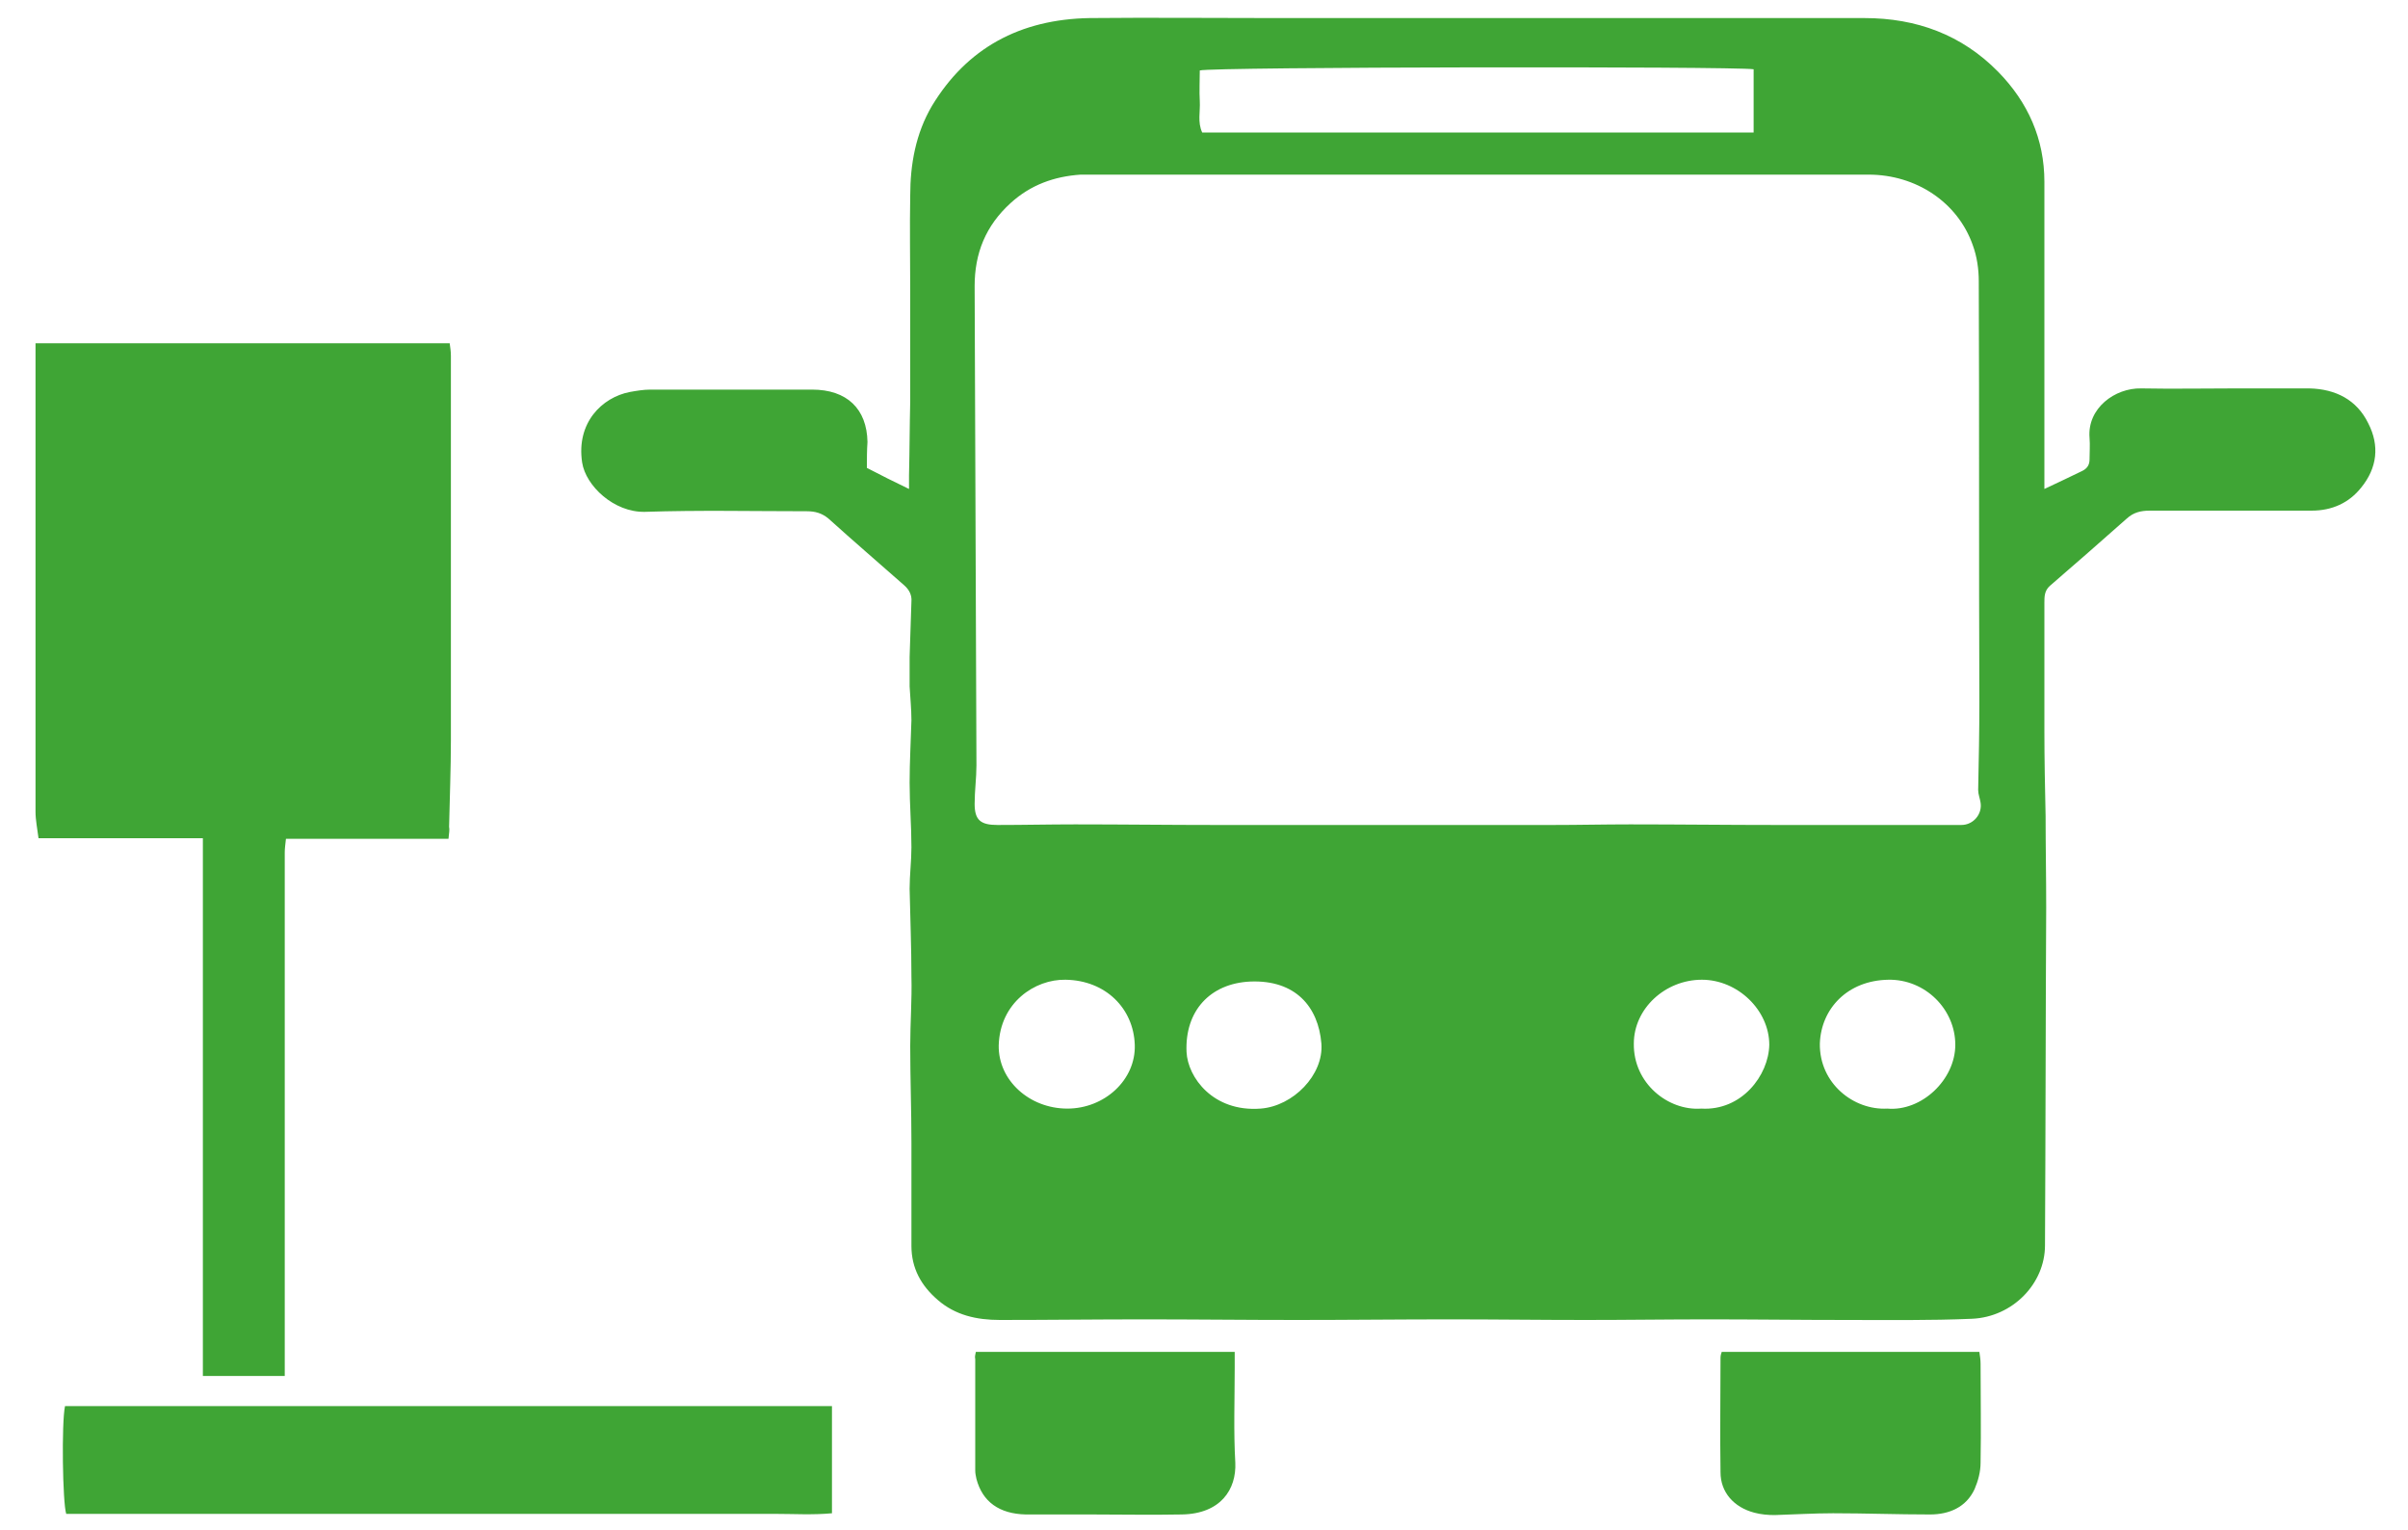
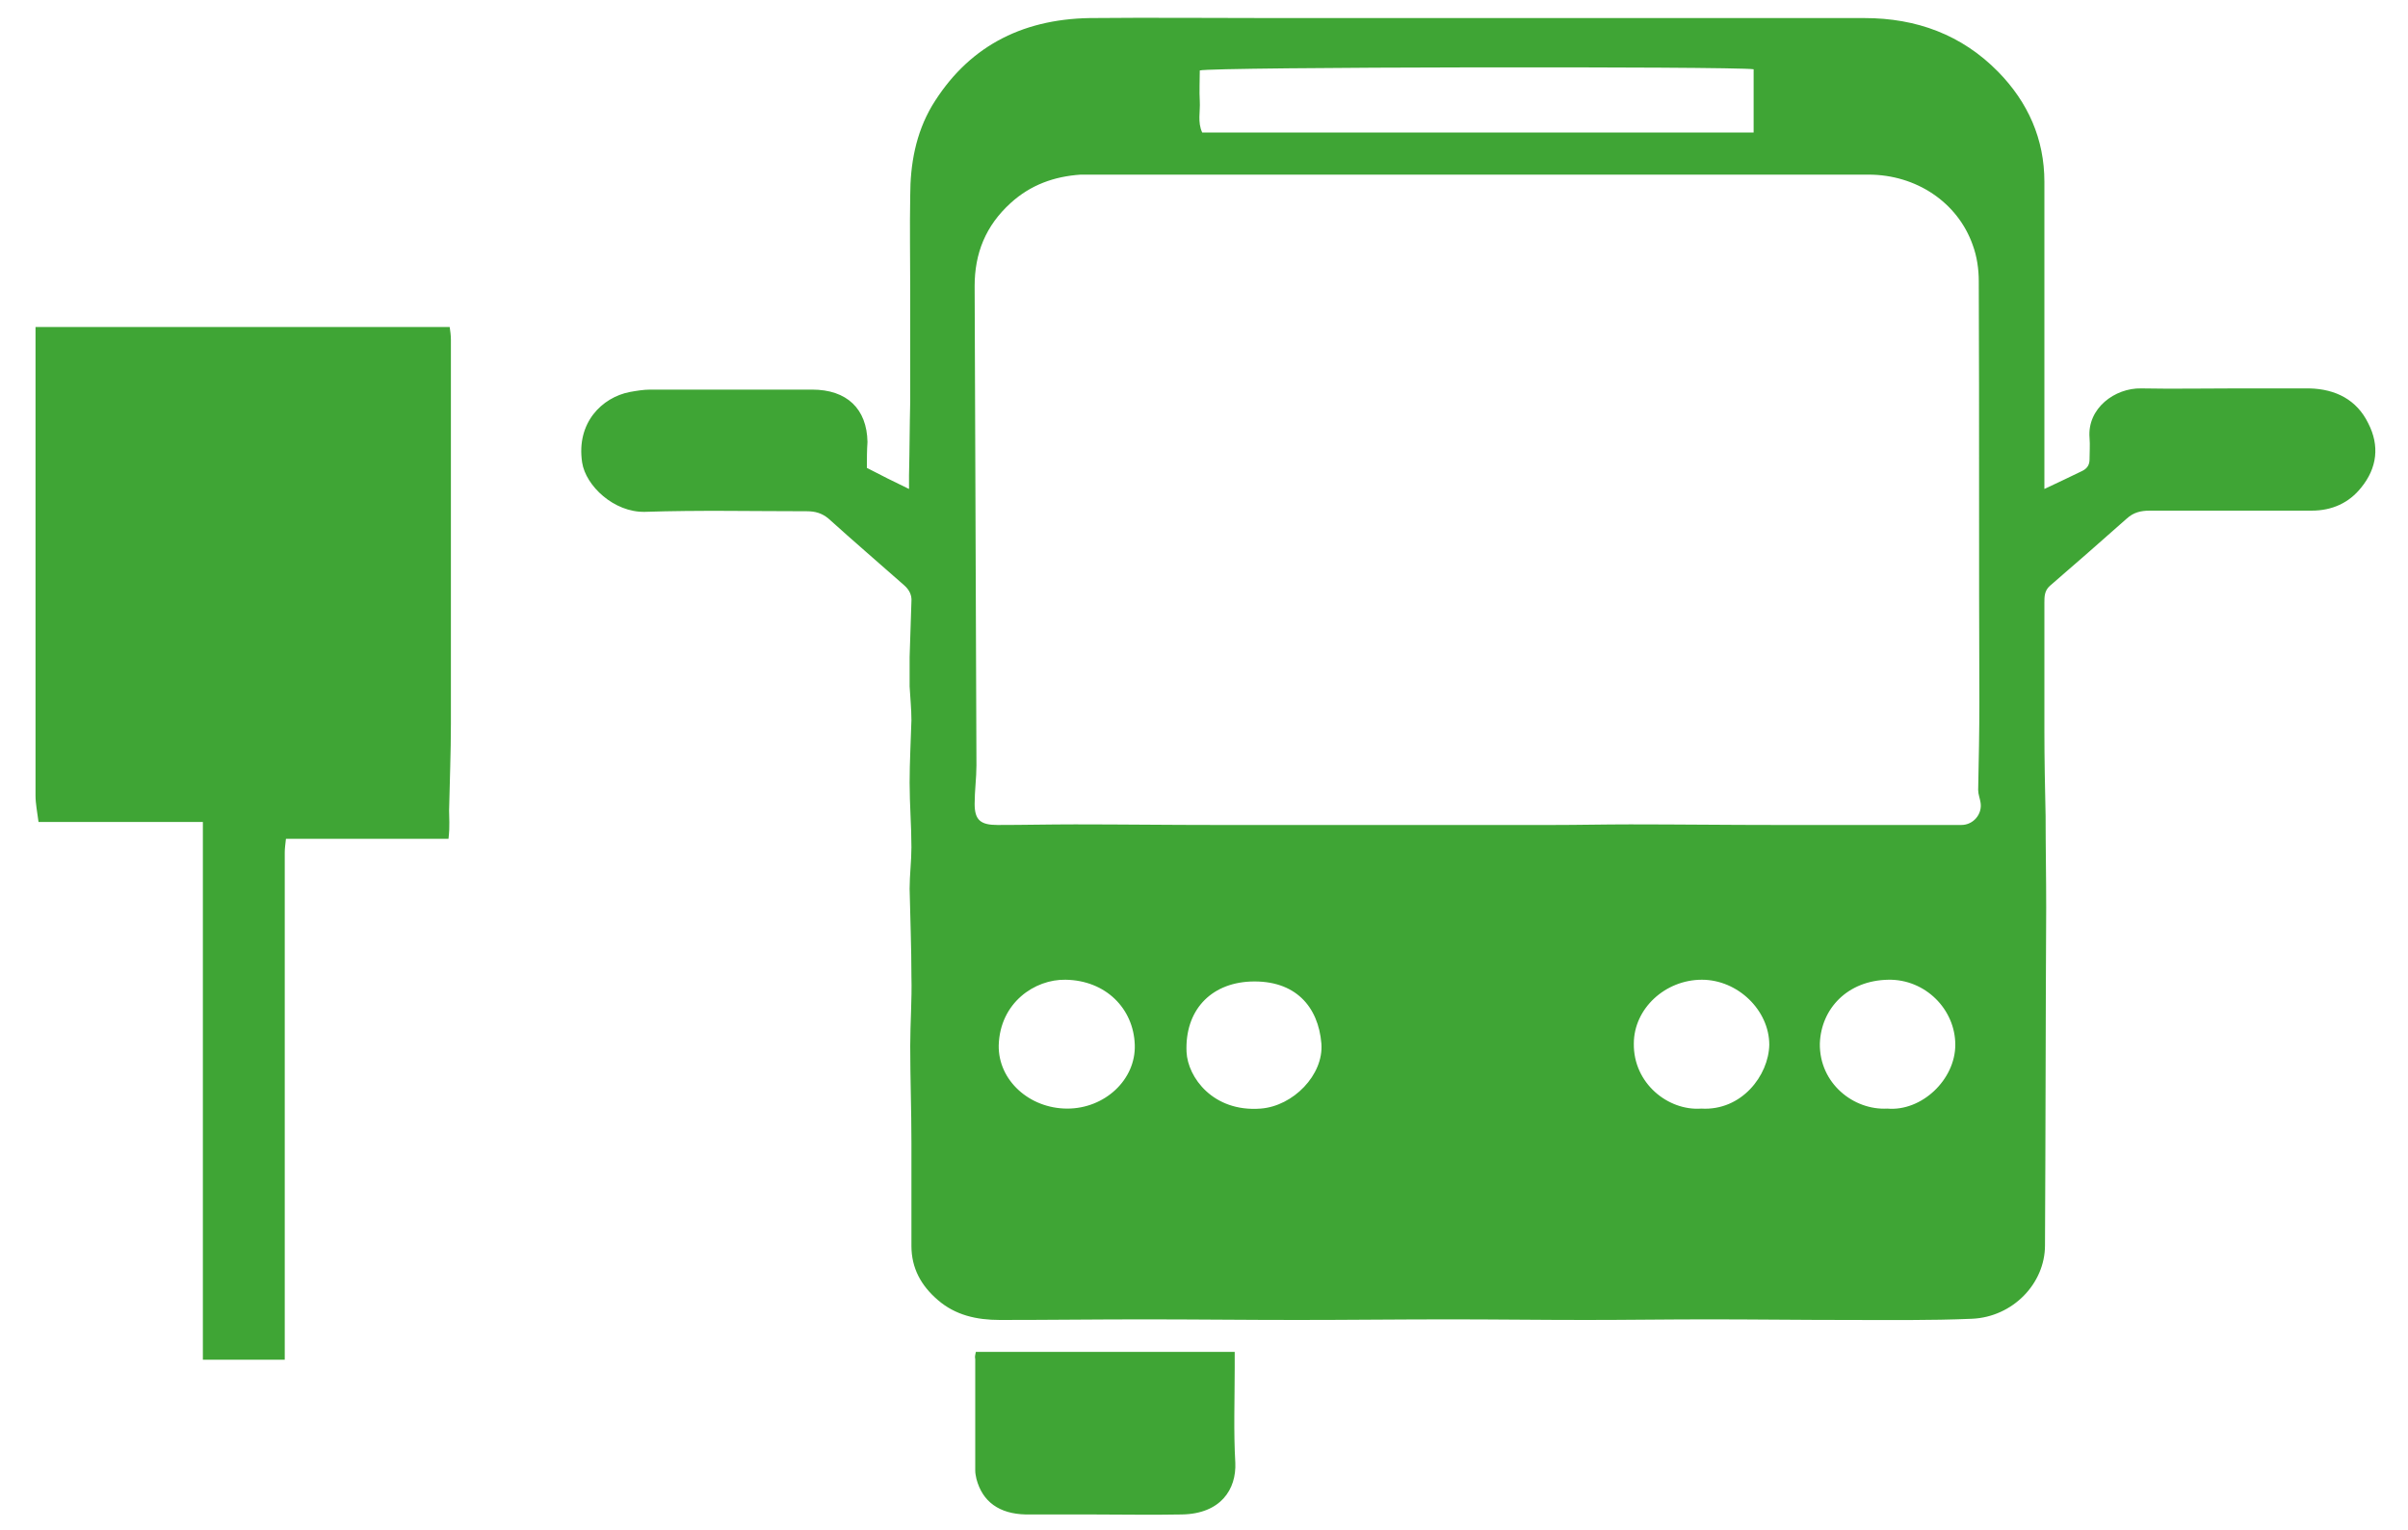
<svg xmlns="http://www.w3.org/2000/svg" version="1.1" id="öv" x="0px" y="0px" width="400px" height="254px" viewBox="0 0 400 254" enable-background="new 0 0 400 254" xml:space="preserve">
  <g>
    <path fill="#3FA535" d="M207.7,163c-6.7,0.3-10.9,4.9-10.6,11.7c0.2,4.2,4.4,10,12.3,9.4c5.4-0.4,10.5-5.6,10.1-10.8   C219,167.2,215.2,162.7,207.7,163 M177.3,184.1c6.2,0,11.4-4.8,11.2-10.6c-0.2-6-4.8-10.7-11.5-10.8c-5.1-0.1-10.9,3.8-11.1,10.9   C165.8,179.4,171,184.1,177.3,184.1 M313.5,184.1c5.7,0.5,11.3-4.8,11.3-10.6c0-5.9-5-10.9-11.1-10.8c-6.8,0.1-11.2,4.8-11.4,10.6   C302.2,179.9,307.9,184.4,313.5,184.1 M282.6,184.1c6.7,0.4,11.2-5.5,11.3-10.6c0-5.7-5.2-10.8-11.2-10.8   c-6.1,0-11.3,4.8-11.3,10.6C271.3,179.9,277.1,184.5,282.6,184.1 M291.3,22V11.5c-3.5-0.5-90.1-0.4-92,0.2c0,1.7-0.1,3.4,0,5.1   c0.1,1.7-0.4,3.5,0.4,5.2H291.3z M245.5,137c4.1,0,8.3,0,12.4,0c4.3,0,8.6-0.1,12.9-0.1c8.1,0,16.2,0.1,24.4,0.1   c10.2,0,20.4,0,30.6,0c2,0,3.5-1.8,3.2-3.7c-0.1-0.7-0.4-1.4-0.4-2.1c0.1-4.9,0.2-9.8,0.2-14.6c-0.1-23.3,0-46.6-0.1-69.9   c0-2-0.3-4.1-1-6c-2.5-7.1-9.4-11.7-17.3-11.7c-43.4,0-86.8,0-130.2,0c-0.3,0-0.5,0-0.7,0c-4.4,0.3-8.3,1.7-11.6,4.7   c-4.2,3.8-6,8.4-6,13.8c0.1,26.5,0.2,53.1,0.3,79.6c0,2.1-0.3,4.2-0.3,6.4c0,2.7,1,3.5,3.8,3.5c4.3,0,8.6-0.1,12.9-0.1   c7.8,0,15.6,0.1,23.4,0.1c4.8,0,9.6,0,14.4,0H245.5z M144,77.7c2.3,1.2,4.5,2.3,7,3.5c0-1,0-1.6,0-2.3c0.1-4.1,0.1-8.2,0.2-12.3   c0-6.1,0-12.2,0-18.2c0-5.3-0.1-10.6,0-15.9c0-5.2,0.9-10.3,3.6-14.9c5.8-9.6,14.6-14.4,26.2-14.6c10.2-0.1,20.4,0,30.6,0   c32.7,0,65.4,0,98.1,0c8.7,0,16.2,2.8,22.2,8.9c5,5.1,7.7,11.2,7.7,18.3c0,15.5,0,31.1,0,46.6v4.4c2.4-1.1,4.4-2.1,6.3-3   c0.8-0.4,1.2-1,1.2-1.9c0-1.2,0.1-2.4,0-3.6c-0.4-4.9,4.2-8.3,8.6-8.2c5.2,0.1,10.5,0,15.7,0c4.1,0,8.1,0,12.2,0   c4.4,0.1,7.9,1.9,9.8,5.8c1.9,3.7,1.5,7.4-1.2,10.7c-2,2.5-4.8,3.8-8.2,3.8c-9,0-17.9,0-26.9,0c-1.5,0-2.7,0.3-3.8,1.3   c-4.3,3.8-8.5,7.5-12.8,11.2c-0.9,0.8-0.9,1.8-0.9,2.8c0,7.1,0,14.3,0,21.4c0,4.7,0.1,9.3,0.2,14c0,5,0.1,10.1,0.1,15.2   c-0.1,18.7-0.1,37.4-0.2,56.1c0,6.4-5.4,11.9-12.1,12.2c-7,0.3-13.9,0.2-20.9,0.2c-7.6,0-15.3-0.1-22.9-0.1   c-6.8,0-13.6,0.1-20.4,0.1c-7.5,0-15.1-0.1-22.6-0.1c-8.5,0-16.9,0.1-25.4,0.1c-8.5,0-16.9-0.1-25.4-0.1c-8,0-15.9,0.1-23.9,0.1   c-3.9,0-7.4-0.8-10.3-3.3c-2.8-2.4-4.4-5.3-4.4-9c0-5.7,0-11.5,0-17.2c0-5.3-0.2-10.7-0.2-16c0-3.8,0.3-7.7,0.2-11.5   c0-4.9-0.2-9.8-0.3-14.6c0-2.3,0.3-4.6,0.3-6.9c0-3.6-0.3-7.1-0.3-10.7c0-3.5,0.2-6.9,0.3-10.4c0-1.9-0.2-3.7-0.3-5.6   c0-1.6,0-3.3,0-4.9c0.1-3.1,0.2-6.1,0.3-9.2c0.1-1.1-0.4-2-1.2-2.7c-4.2-3.7-8.5-7.4-12.6-11.1c-1.1-0.9-2.2-1.2-3.6-1.2   c-9,0-17.9-0.2-26.9,0.1c-5.1,0.1-9.8-4.3-10.4-8.2c-1-6.6,3.3-10.8,7.9-11.7c1.1-0.2,2.3-0.4,3.4-0.4c9,0,17.9,0,26.9,0   c5.8,0,9.1,3.2,9.2,8.7C144,74.8,144,76.2,144,77.7" />
-     <path fill="#3FA535" d="M74.5,139.3h-27c-0.1,0.9-0.2,1.6-0.2,2.3c0,4.7,0,9.5,0,14.3v69.9v2.7H33.7v-89.3H6.4   c-0.2-1.6-0.5-3-0.5-4.4c0-21.3,0-42.6,0-63.9c0-4.6,0-9.2,0-13.9h68.8c0.1,0.7,0.2,1.4,0.2,2.1c0,21.2,0,42.5,0,63.8   c0,4.8-0.2,9.6-0.3,14.4C74.7,137.8,74.6,138.3,74.5,139.3" />
-     <path fill="#3FA535" d="M138.2,233.5v17.8c-3.2,0.3-6.4,0.1-9.6,0.1c-3.3,0-6.6,0-10,0h-9.7h-10h-9.7h-9.7h-10h-9.7h-9.7h-10h-9.7   h-9.9H11c-0.6-1.8-0.8-15.1-0.2-17.9H138.2z" />
+     <path fill="#3FA535" d="M74.5,139.3h-27c-0.1,0.9-0.2,1.6-0.2,2.3c0,4.7,0,9.5,0,14.3v69.9H33.7v-89.3H6.4   c-0.2-1.6-0.5-3-0.5-4.4c0-21.3,0-42.6,0-63.9c0-4.6,0-9.2,0-13.9h68.8c0.1,0.7,0.2,1.4,0.2,2.1c0,21.2,0,42.5,0,63.8   c0,4.8-0.2,9.6-0.3,14.4C74.7,137.8,74.6,138.3,74.5,139.3" />
    <path fill="#3FA535" d="M162.1,224.5h43v2.7c0,5.2-0.2,10.5,0.1,15.7c0.2,4.4-2.4,8.5-8.9,8.6c-5,0.1-10,0-14.9,0   c-3.7,0-7.3,0-11,0c-4.4-0.1-7.2-2.1-8.2-5.9c-0.1-0.5-0.2-0.9-0.2-1.4c0-6.2,0-12.4,0-18.5C161.9,225.3,162,225,162.1,224.5" />
-     <path fill="#3FA535" d="M286,224.5h42.8c0.1,0.7,0.2,1.3,0.2,2c0,5.5,0.1,10.9,0,16.4c0,1.5-0.4,3-1,4.4c-1.4,3-4.2,4.2-7.4,4.2   c-5.4,0-10.8-0.2-16.1-0.2c-3.2,0-6.4,0.2-9.7,0.3c-1.1,0-2.3-0.1-3.4-0.4c-3.4-0.9-5.6-3.4-5.6-6.7c-0.1-6.3,0-12.7,0-19   C285.8,225.1,285.9,224.8,286,224.5" />
  </g>
</svg>